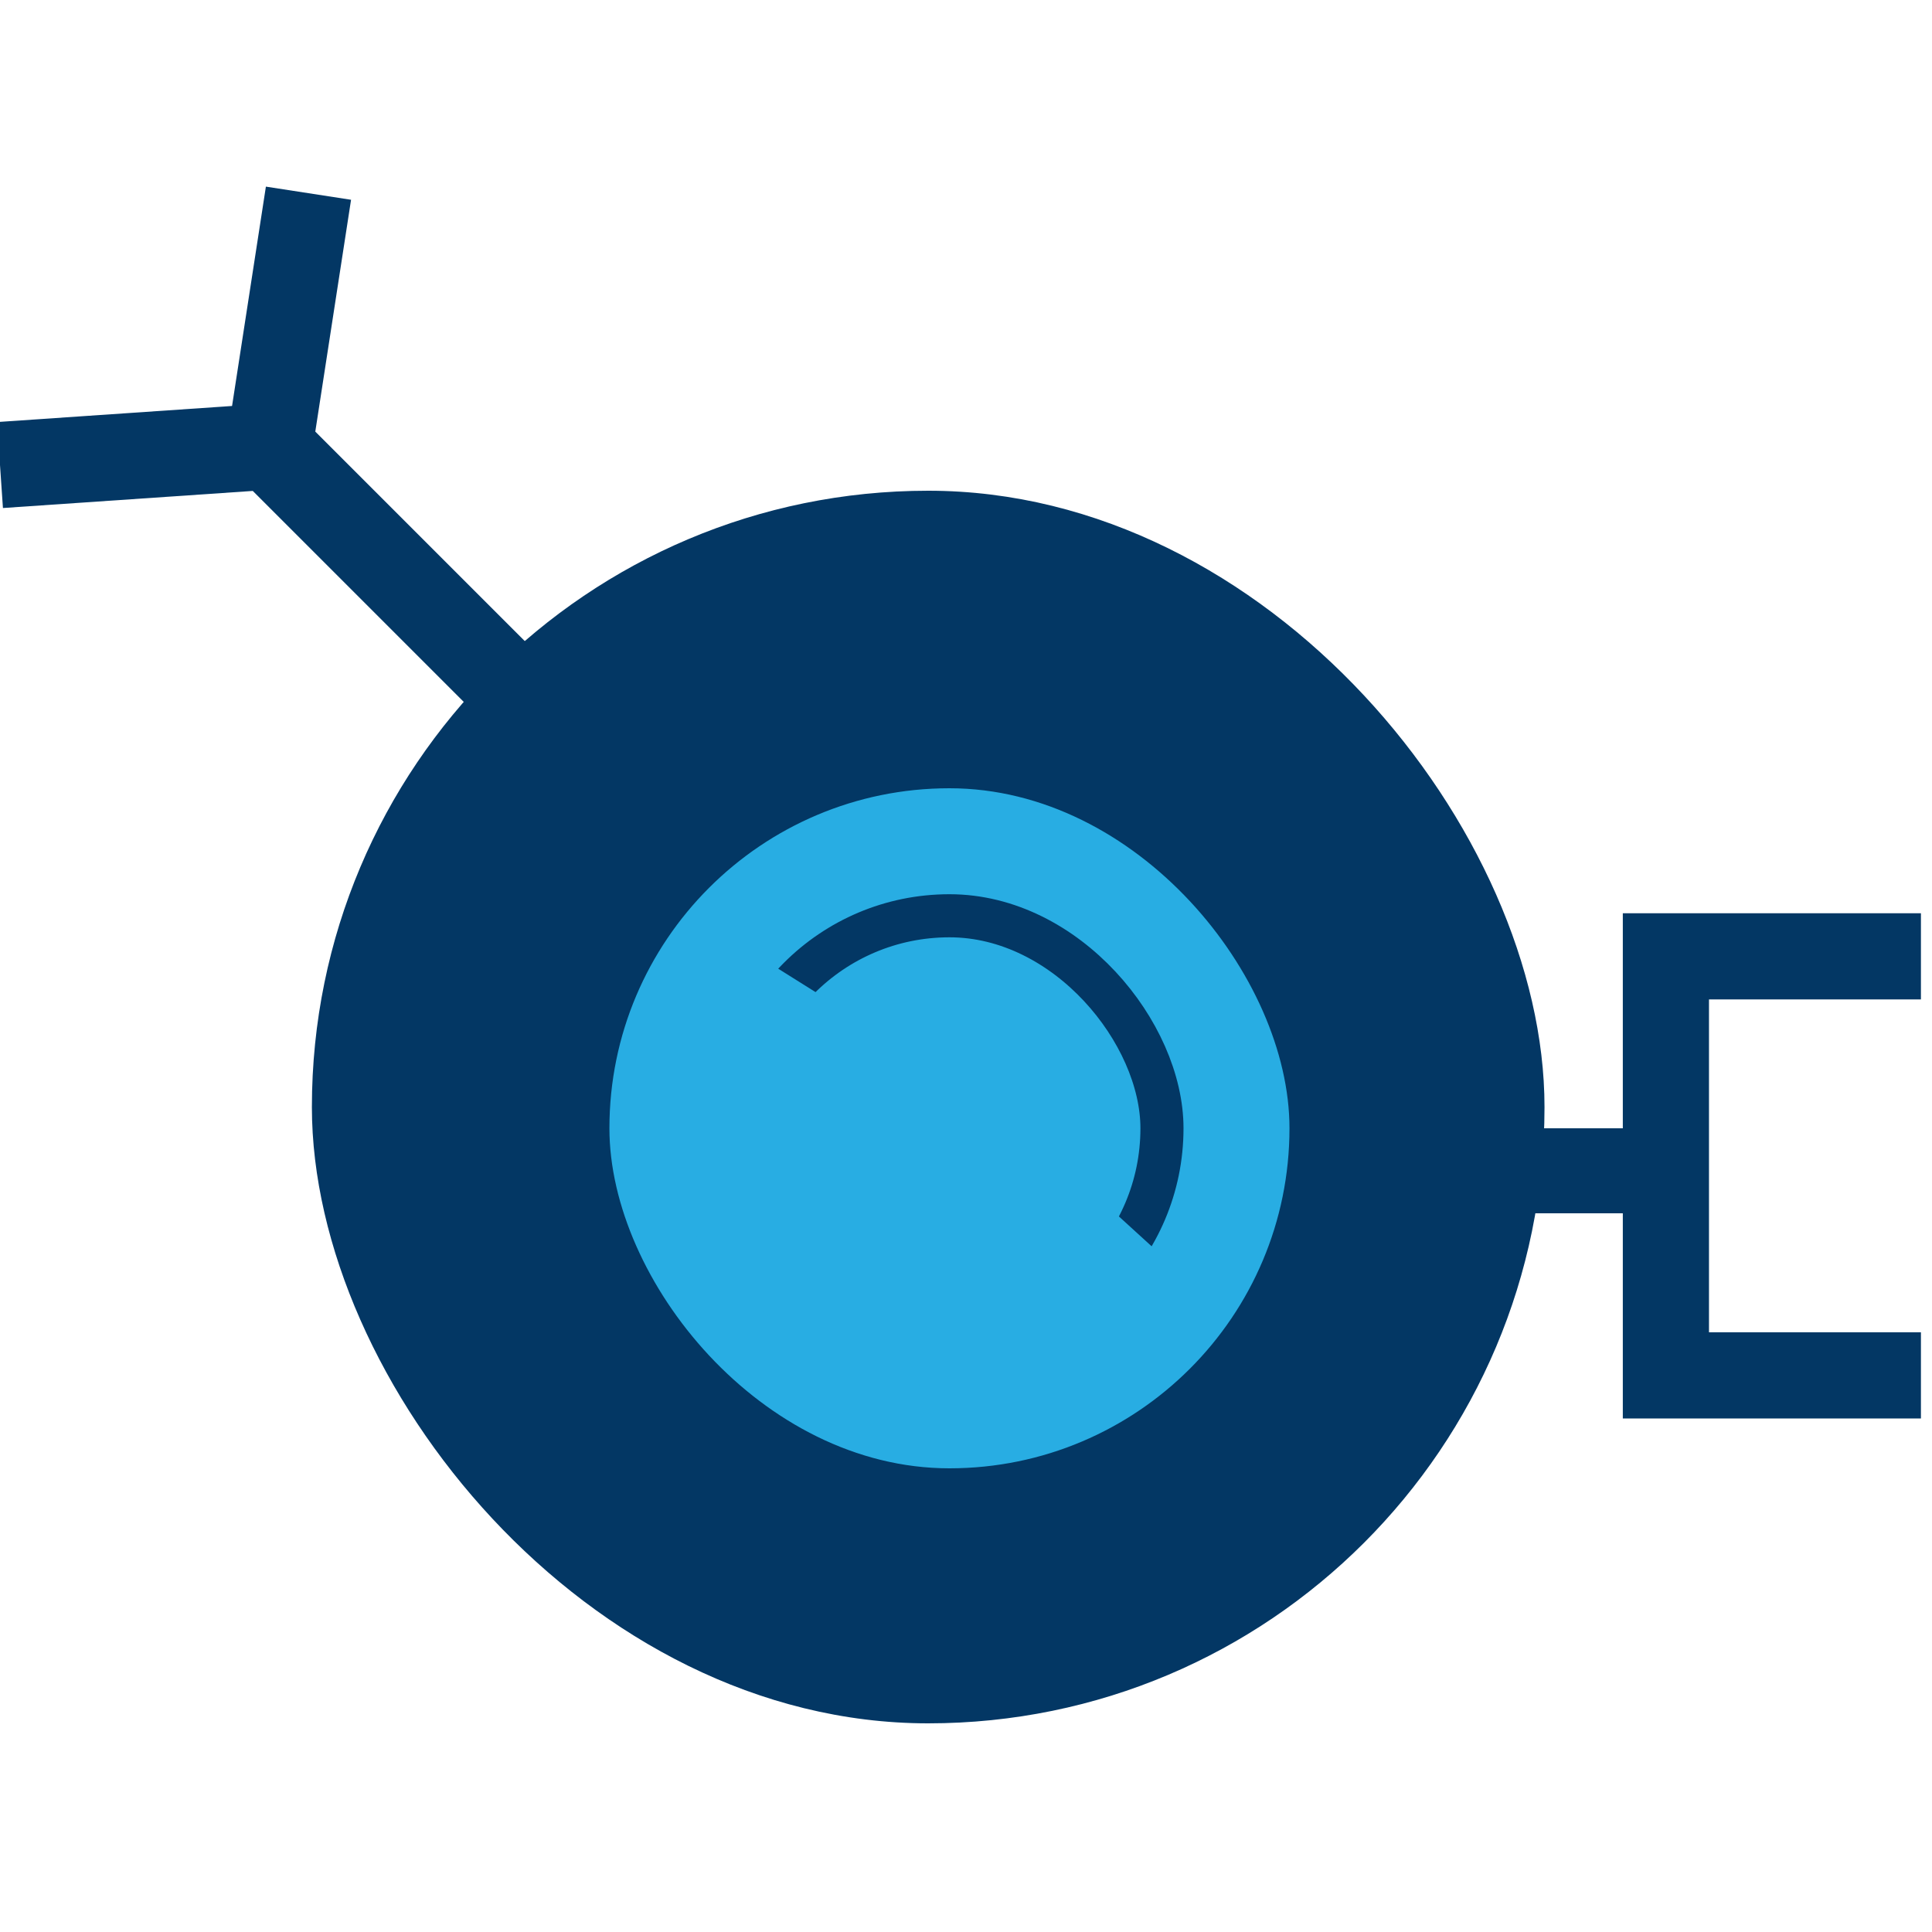
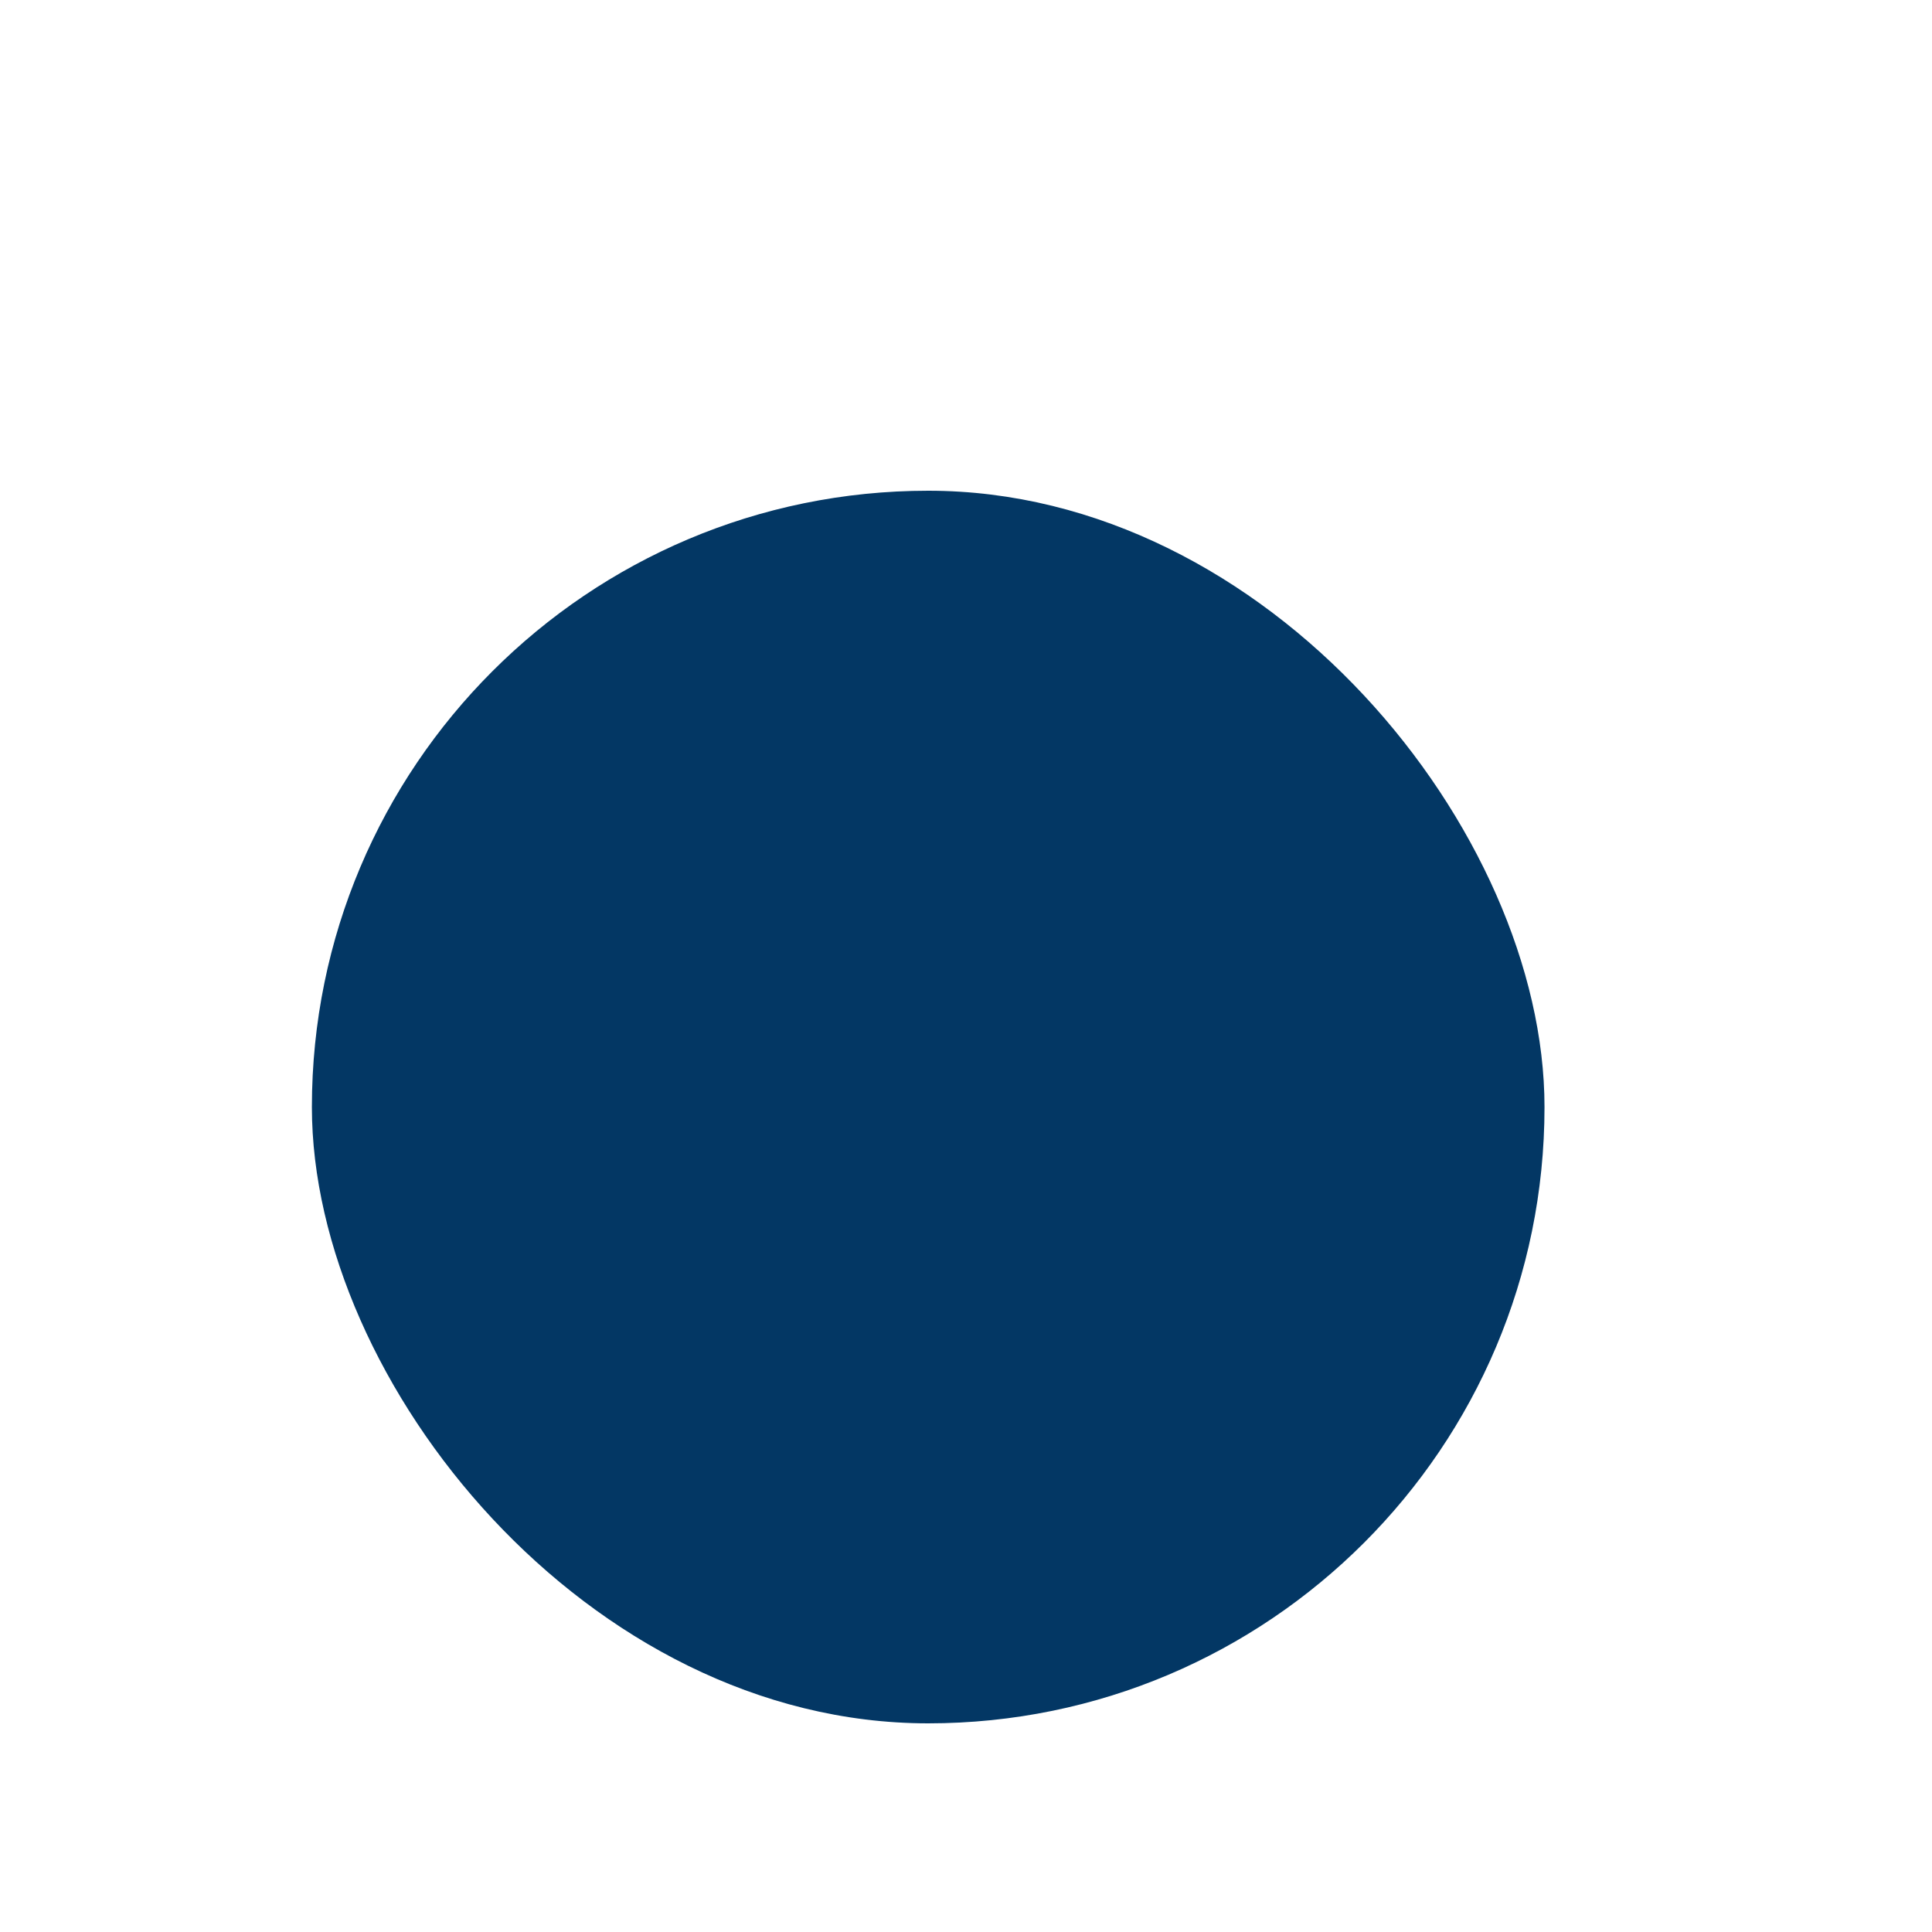
<svg xmlns="http://www.w3.org/2000/svg" width="30" height="30" viewBox="0 0 30 30">
  <g fill="none" fill-rule="evenodd">
    <g>
      <g>
        <g>
          <g>
            <g transform="translate(-514 -213) translate(476 72) translate(30 136) translate(8 5) translate(0 3)">
              <rect width="19.14" height="19.14" x="4.843" y="4.62" fill="#033764" rx="9.57" />
-               <rect width="10.56" height="10.56" x="9.463" y="9.24" fill="#28ADE3" rx="5.28" />
              <rect width="6.6" height="6.6" x="11.443" y="11.22" stroke="#033764" stroke-width=".669" rx="3.3" />
-               <path fill="#28ADE3" d="M11.443 11.64l4.067 2.55 2.843 2.591-2.03 2.084c-1.88-.265-3.098-.566-3.656-.903-2.075-1.253-2.454-2.954-2.375-3.565.11-.857.494-1.776 1.151-2.757z" />
              <g stroke="#033764" stroke-width="1.338">
-                 <path d="M8.689 8.441L4.183 3.935 4.79 0M0 4.221L4.183 3.935" />
-               </g>
-               <path stroke="#033764" stroke-width="1.338" d="M29.828 11.85L25.868 11.85 25.868 18.357 29.828 18.357" />
-               <path fill="#033764" d="M22.723 14.52H26.023V15.84H22.723z" />
+                 </g>
            </g>
          </g>
        </g>
      </g>
    </g>
  </g>
</svg>